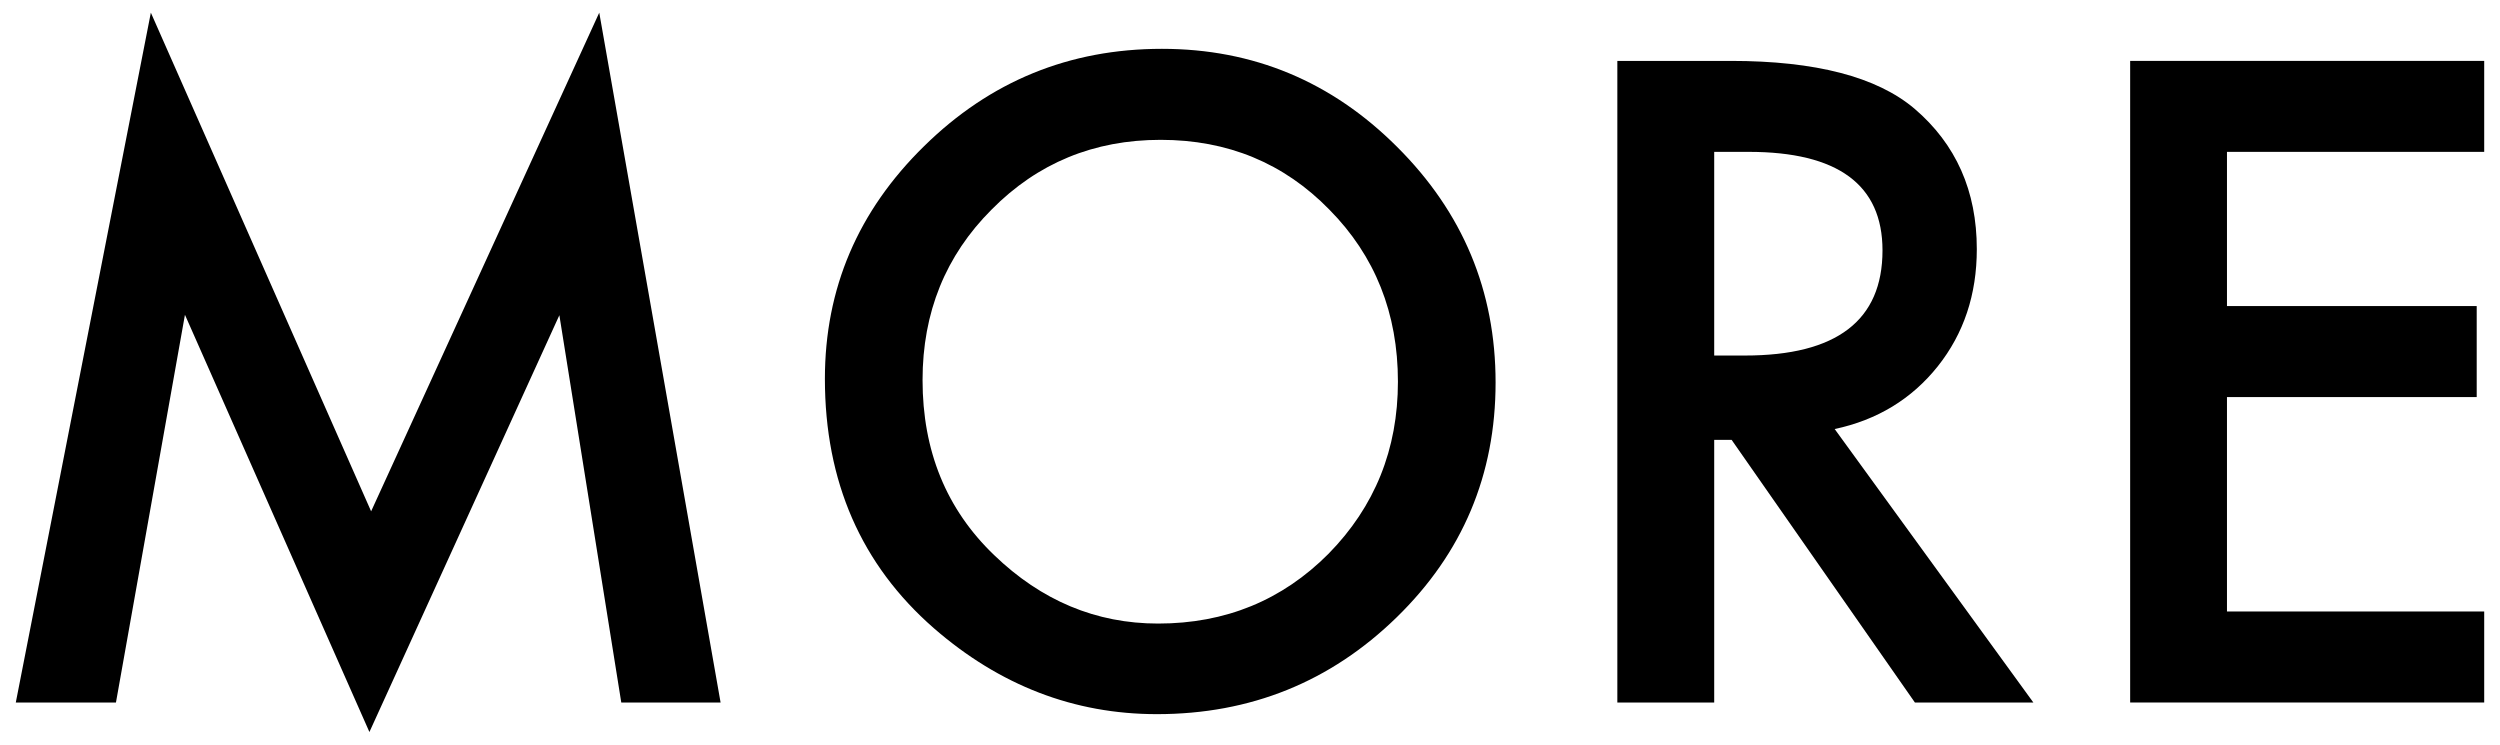
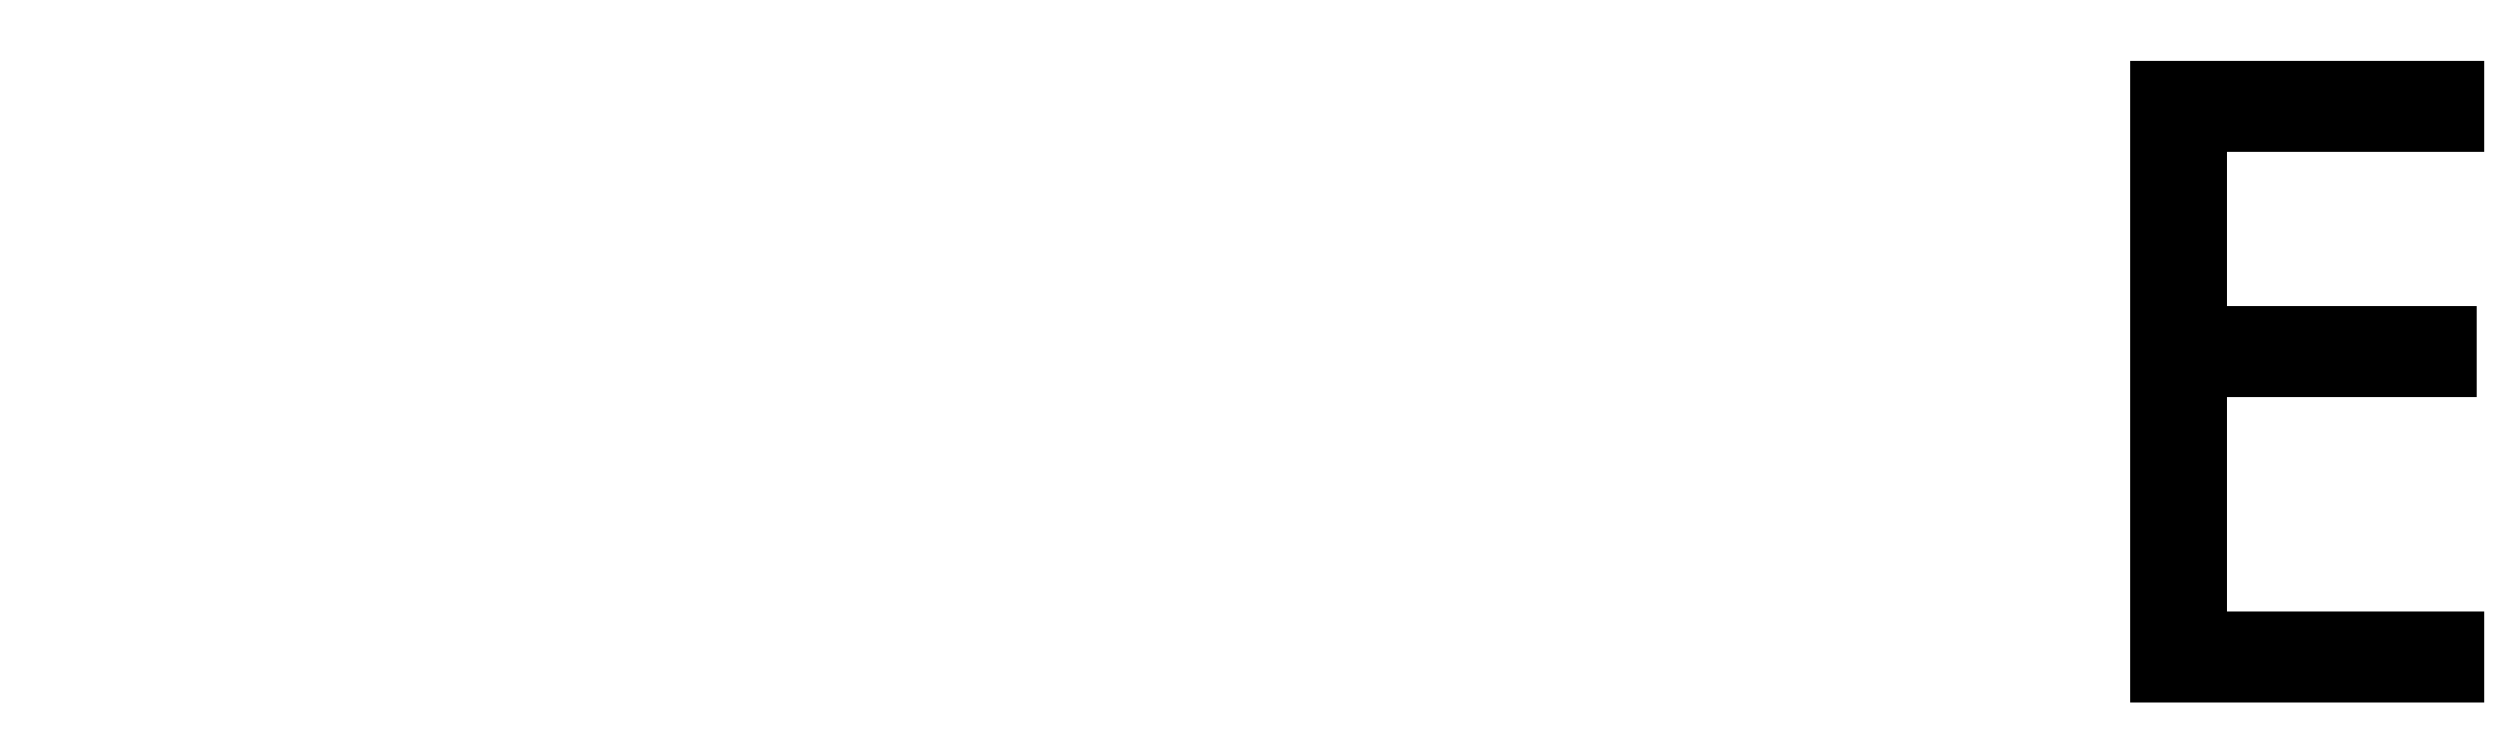
<svg xmlns="http://www.w3.org/2000/svg" width="47" height="14" viewBox="0 0 47 14" fill="none">
  <path d="M46.703 2.855H41.867V5.754H46.562V7.465H41.867V11.496H46.703V13.207H40.047V1.145H46.703V2.855Z" fill="black" />
-   <path d="M34.492 8.066L38.227 13.207H36L32.555 8.27H32.227V13.207H30.406V1.145H32.539C34.133 1.145 35.284 1.444 35.992 2.043C36.773 2.71 37.164 3.59 37.164 4.684C37.164 5.538 36.919 6.272 36.43 6.887C35.94 7.501 35.294 7.895 34.492 8.066ZM32.227 6.684H32.805C34.529 6.684 35.391 6.025 35.391 4.707C35.391 3.473 34.552 2.855 32.875 2.855H32.227V6.684Z" fill="black" />
-   <path d="M15.508 7.121C15.508 5.423 16.13 3.965 17.375 2.746C18.615 1.527 20.104 0.918 21.844 0.918C23.562 0.918 25.037 1.533 26.266 2.762C27.5 3.991 28.117 5.467 28.117 7.191C28.117 8.926 27.497 10.397 26.258 11.605C25.013 12.819 23.51 13.426 21.75 13.426C20.193 13.426 18.794 12.887 17.555 11.809C16.19 10.616 15.508 9.053 15.508 7.121ZM17.344 7.145C17.344 8.478 17.792 9.574 18.688 10.434C19.578 11.293 20.607 11.723 21.773 11.723C23.039 11.723 24.107 11.285 24.977 10.41C25.846 9.525 26.281 8.447 26.281 7.176C26.281 5.889 25.852 4.811 24.992 3.941C24.138 3.066 23.081 2.629 21.82 2.629C20.565 2.629 19.505 3.066 18.641 3.941C17.776 4.806 17.344 5.874 17.344 7.145Z" fill="black" />
-   <path d="M0.297 13.207L2.836 0.238L6.977 9.613L11.266 0.238L13.547 13.207H11.68L10.516 5.926L6.945 13.762L3.477 5.918L2.18 13.207H0.297Z" fill="black" />
</svg>